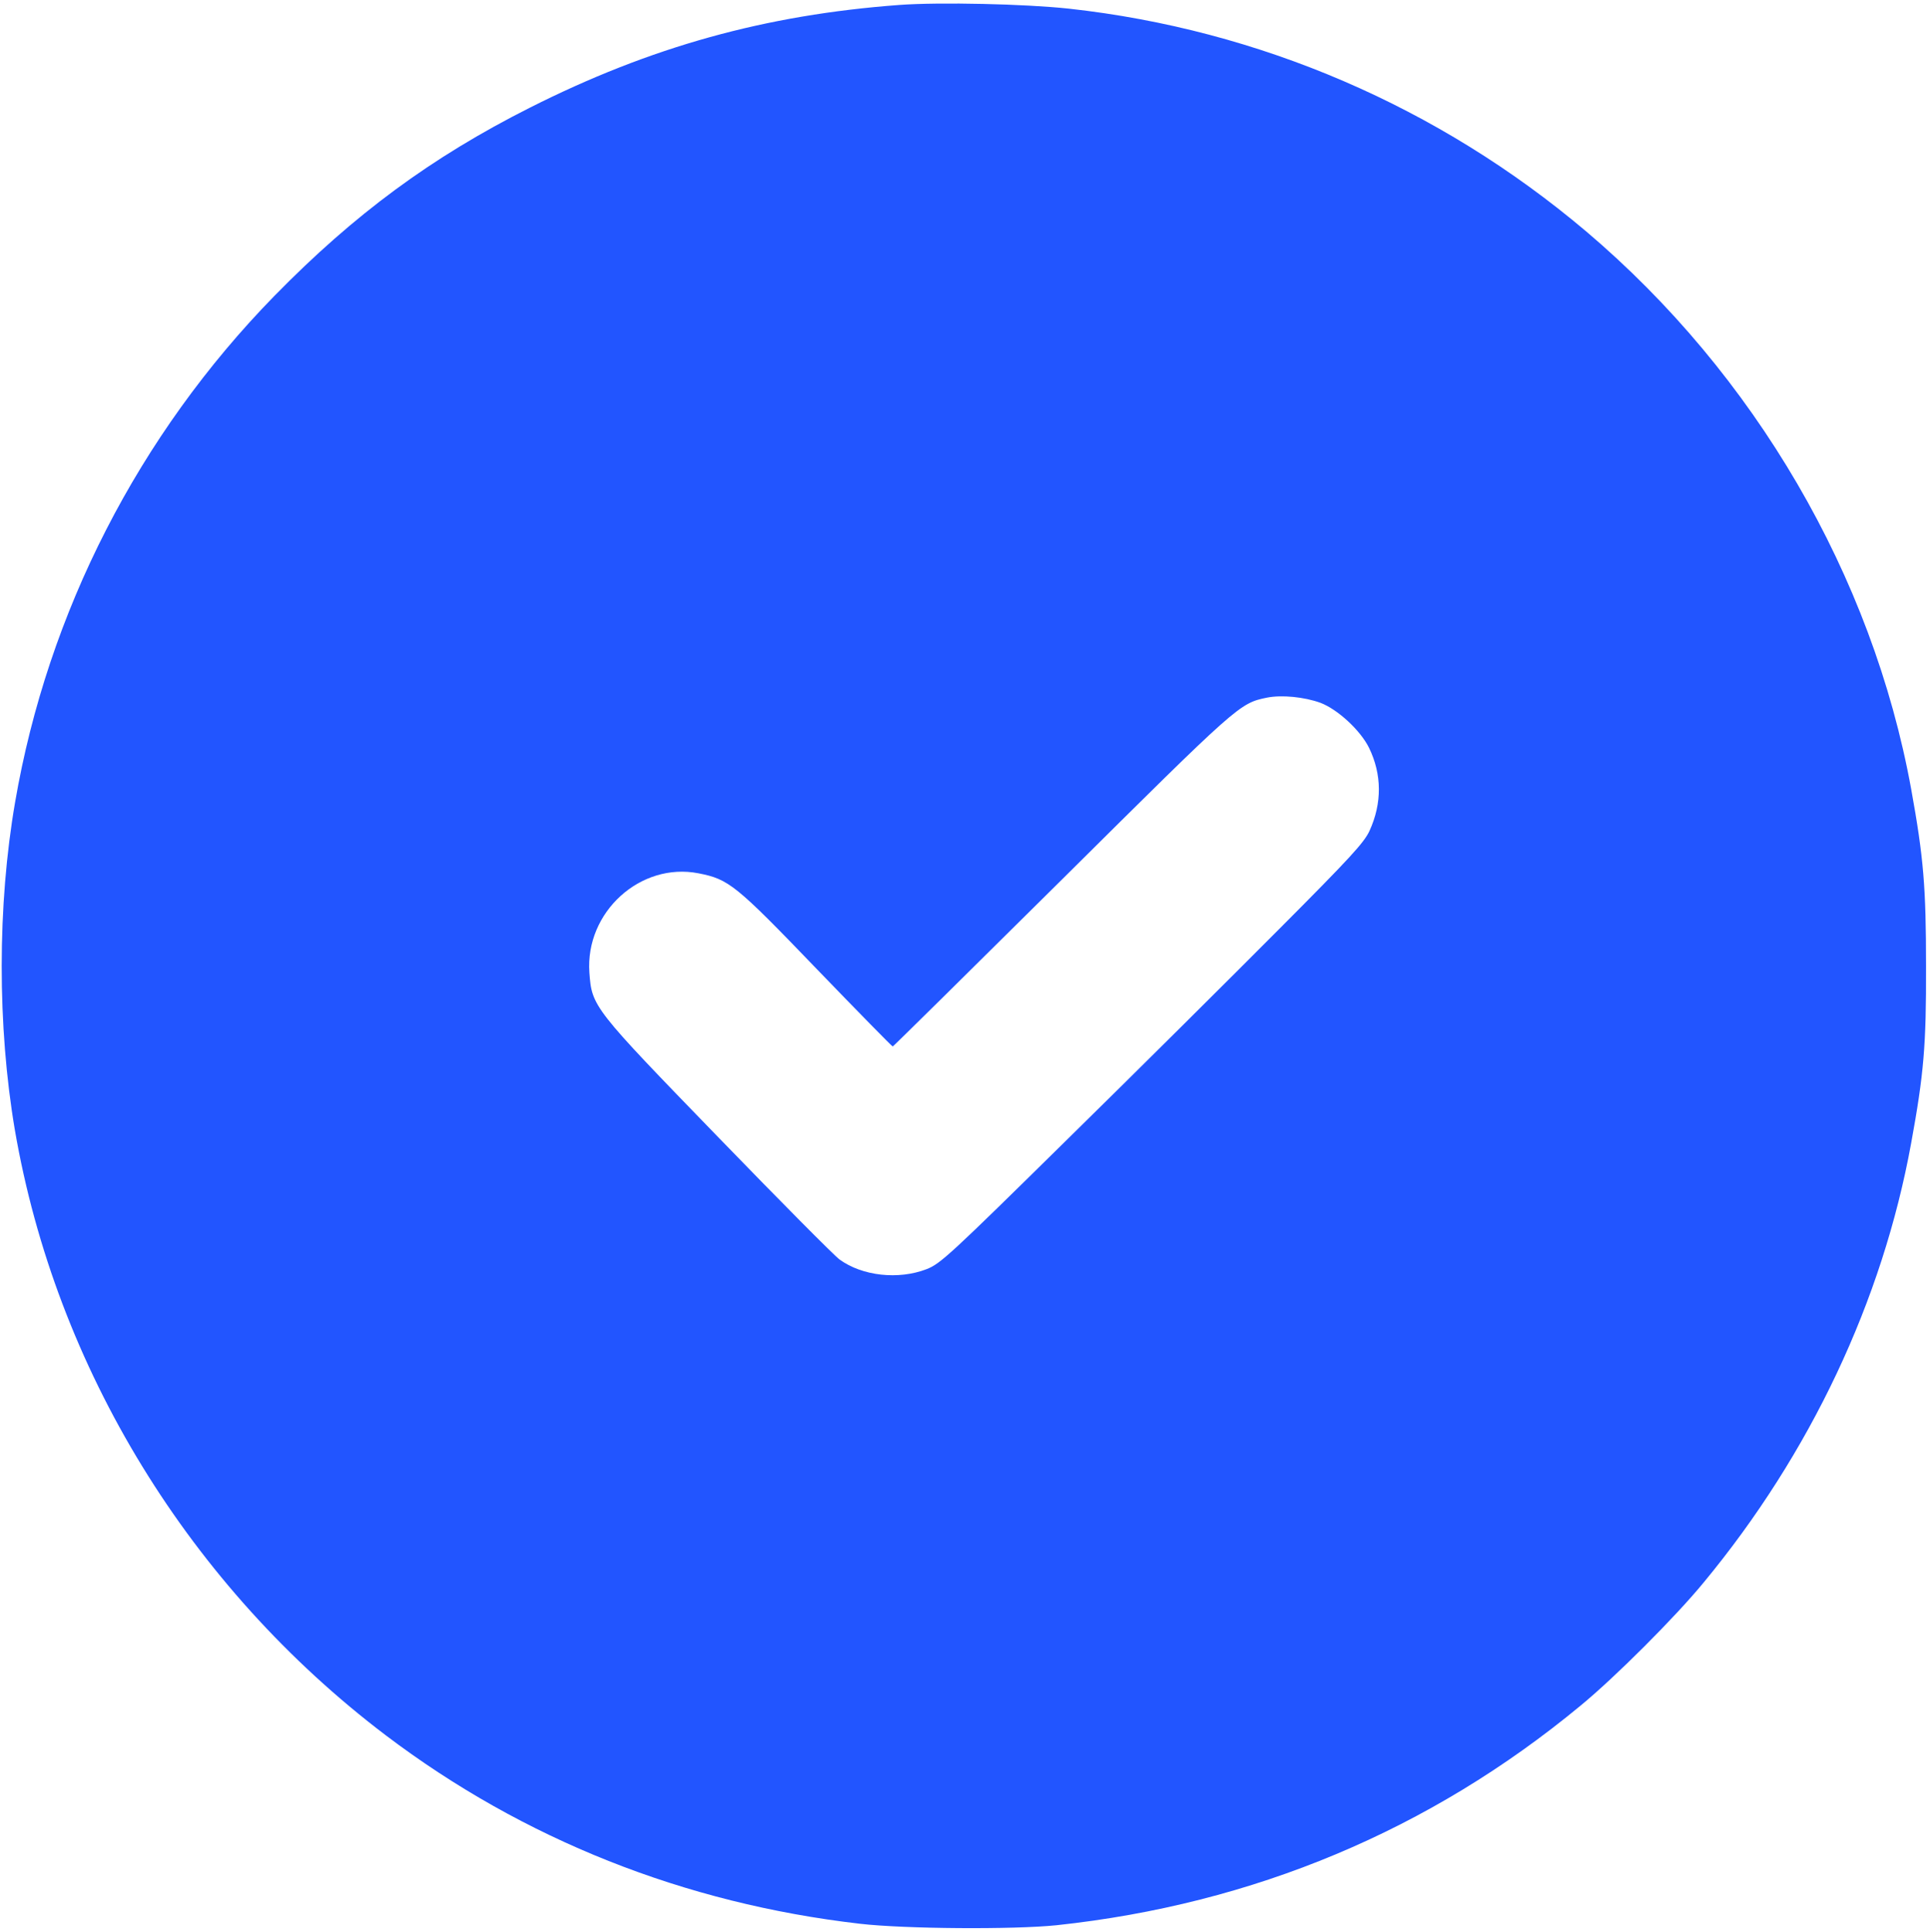
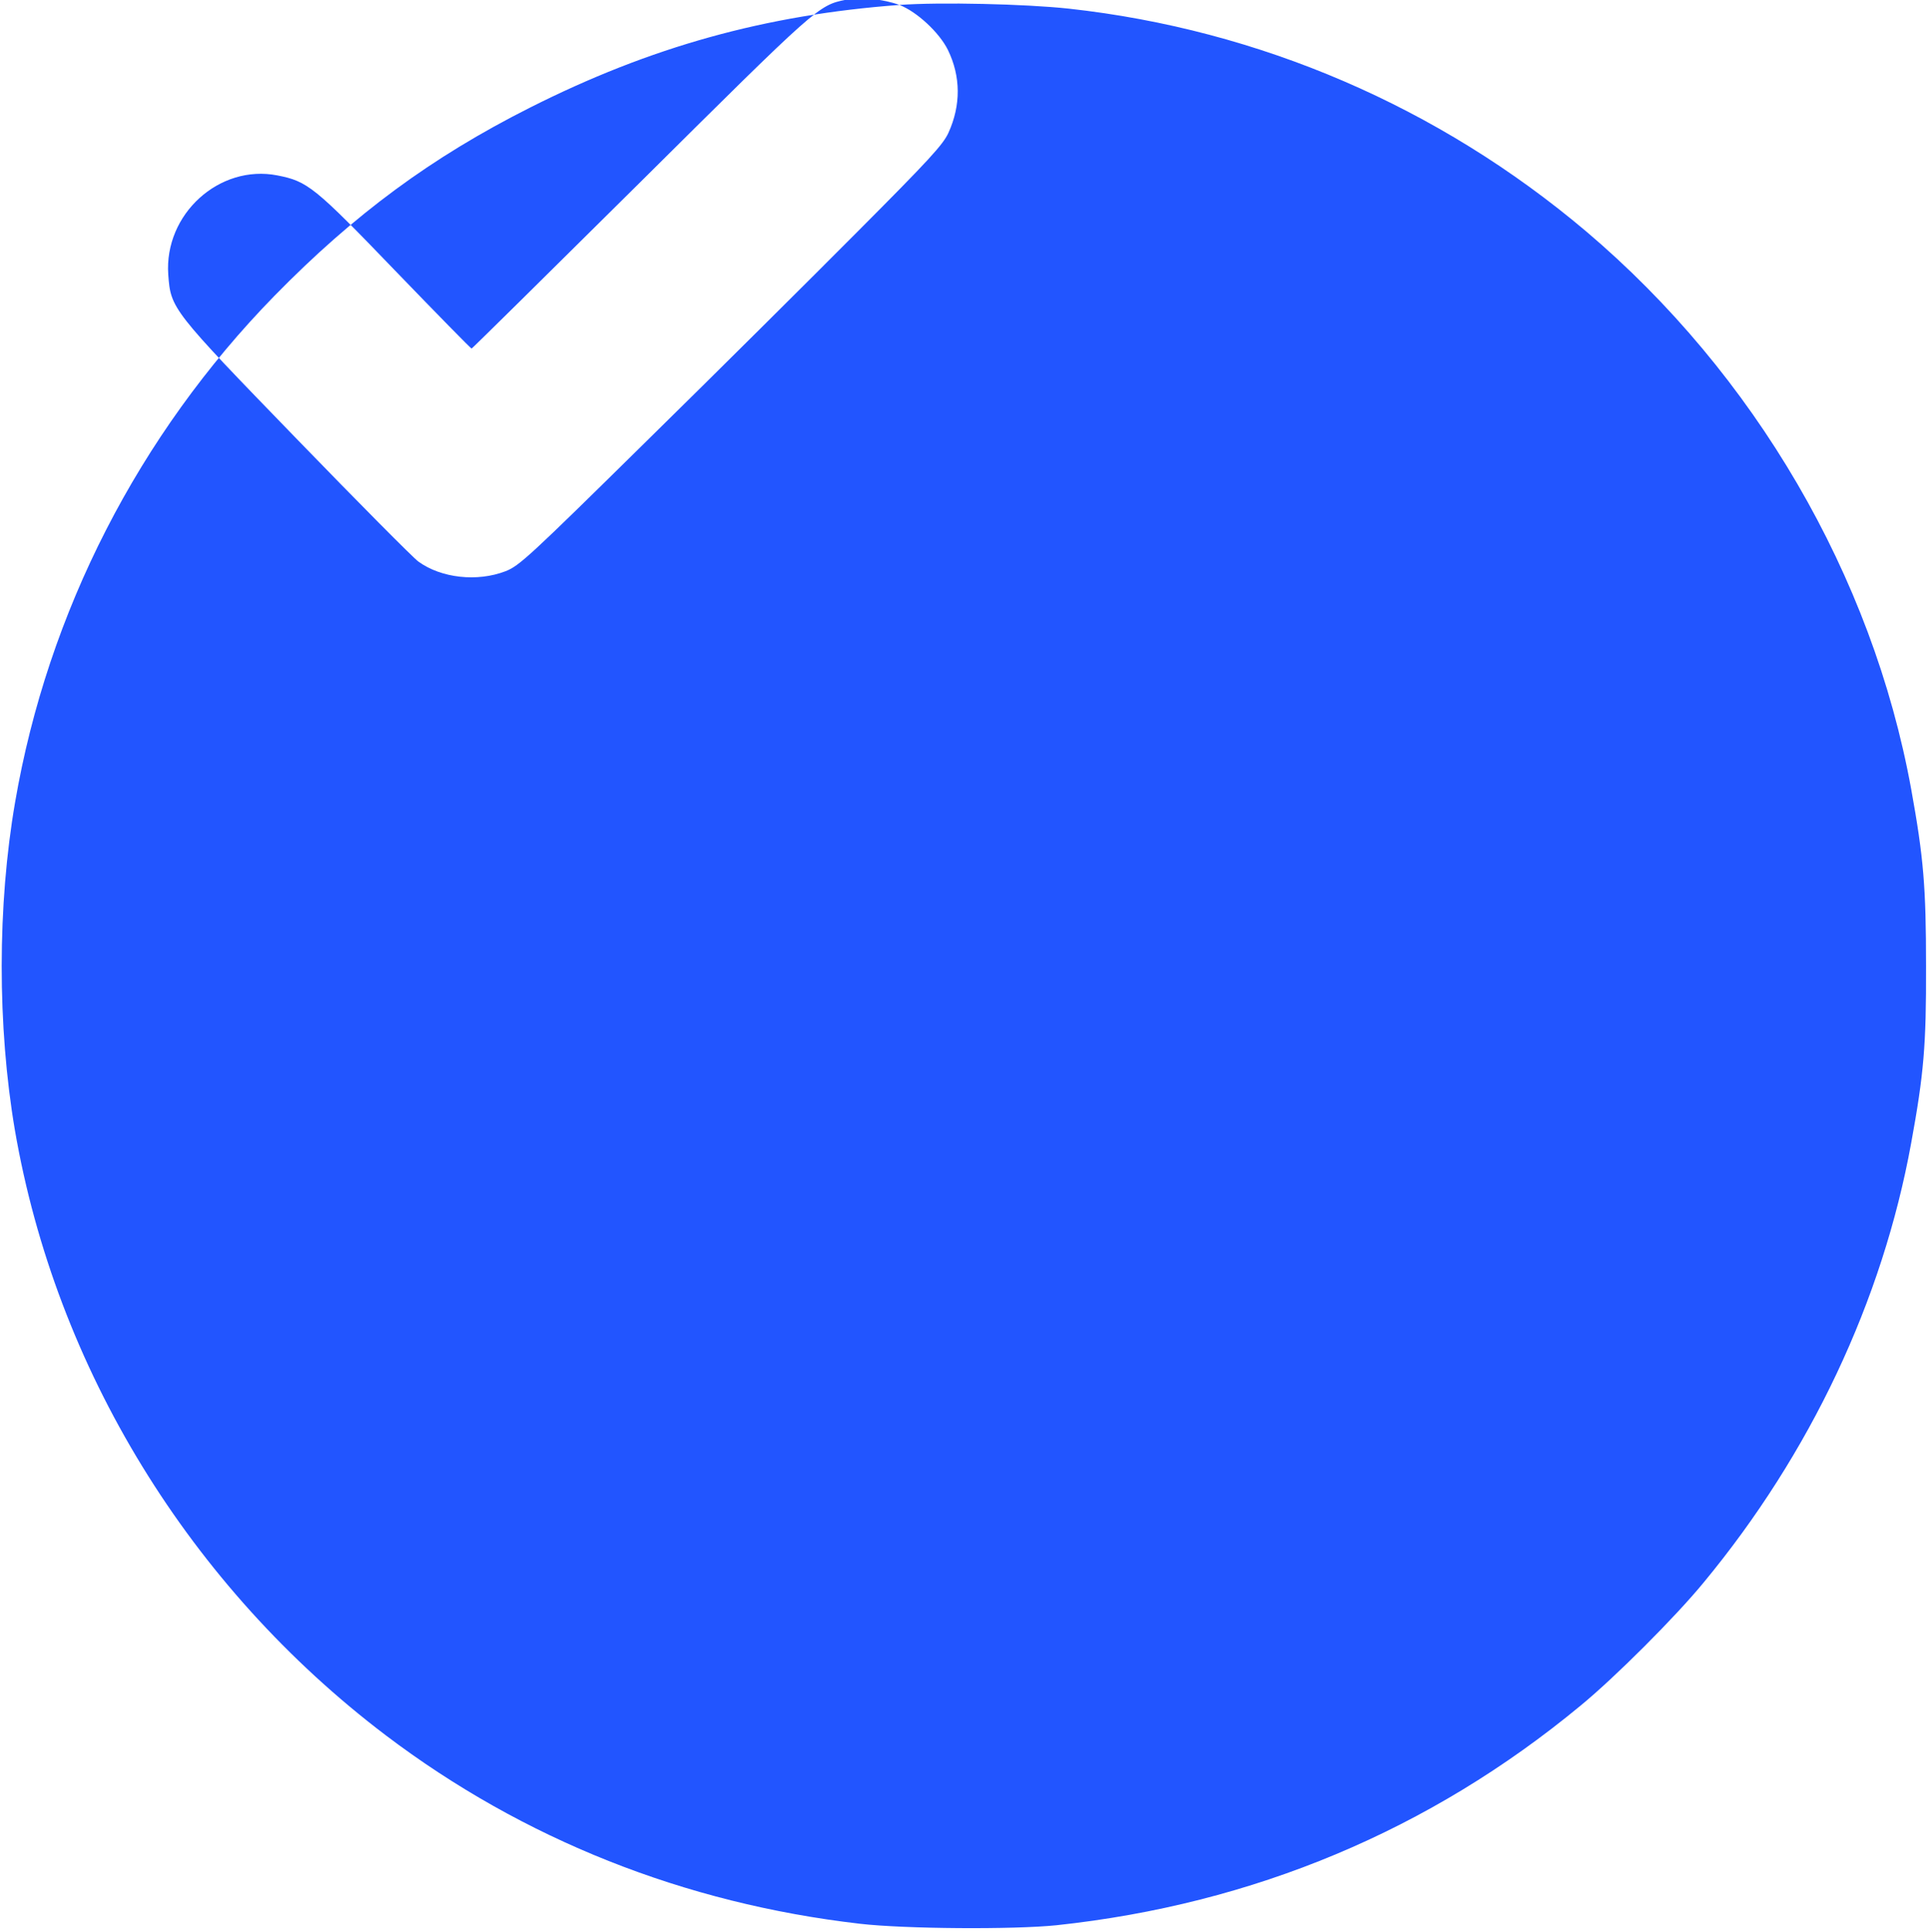
<svg xmlns="http://www.w3.org/2000/svg" version="1.0" width="780pt" height="781pt" viewBox="0 0 780 781" preserveAspectRatio="xMidYMid meet">
  <g transform="translate(0,781) scale(0.1,-0.1)" fill="#2255ff" stroke="none">
-     <path d="M3635 7790 c-541 -40 -1006 -169 -1495 -416 -396 -200 -707 -429 -1031 -760 -548 -561 -916 -1278 -1048 -2047 -72 -417 -72 -905 -1 -1324 166 -964 707 -1847 1500 -2448 555 -420 1206 -679 1915 -761 181 -21 621 -24 795 -6 795 85 1509 384 2117 887 139 114 384 359 498 498 431 521 723 1139 839 1777 51 279 61 395 60 715 0 320 -10 439 -60 715 -157 863 -633 1678 -1314 2255 -595 503 -1319 815 -2090 900 -176 19 -521 27 -685 15z m1702 -2821 c70 -27 161 -111 196 -182 52 -107 53 -223 2 -335 -22 -48 -78 -109 -368 -400 -188 -189 -571 -570 -852 -846 -477 -470 -514 -504 -570 -526 -114 -44 -260 -28 -352 39 -22 16 -243 239 -492 496 -505 521 -509 526 -519 664 -17 244 206 447 441 401 122 -24 149 -45 477 -386 167 -173 305 -314 308 -314 2 0 310 304 684 675 714 709 717 712 828 735 60 12 151 3 217 -21z" />
+     <path d="M3635 7790 c-541 -40 -1006 -169 -1495 -416 -396 -200 -707 -429 -1031 -760 -548 -561 -916 -1278 -1048 -2047 -72 -417 -72 -905 -1 -1324 166 -964 707 -1847 1500 -2448 555 -420 1206 -679 1915 -761 181 -21 621 -24 795 -6 795 85 1509 384 2117 887 139 114 384 359 498 498 431 521 723 1139 839 1777 51 279 61 395 60 715 0 320 -10 439 -60 715 -157 863 -633 1678 -1314 2255 -595 503 -1319 815 -2090 900 -176 19 -521 27 -685 15z c70 -27 161 -111 196 -182 52 -107 53 -223 2 -335 -22 -48 -78 -109 -368 -400 -188 -189 -571 -570 -852 -846 -477 -470 -514 -504 -570 -526 -114 -44 -260 -28 -352 39 -22 16 -243 239 -492 496 -505 521 -509 526 -519 664 -17 244 206 447 441 401 122 -24 149 -45 477 -386 167 -173 305 -314 308 -314 2 0 310 304 684 675 714 709 717 712 828 735 60 12 151 3 217 -21z" />
  </g>
</svg>